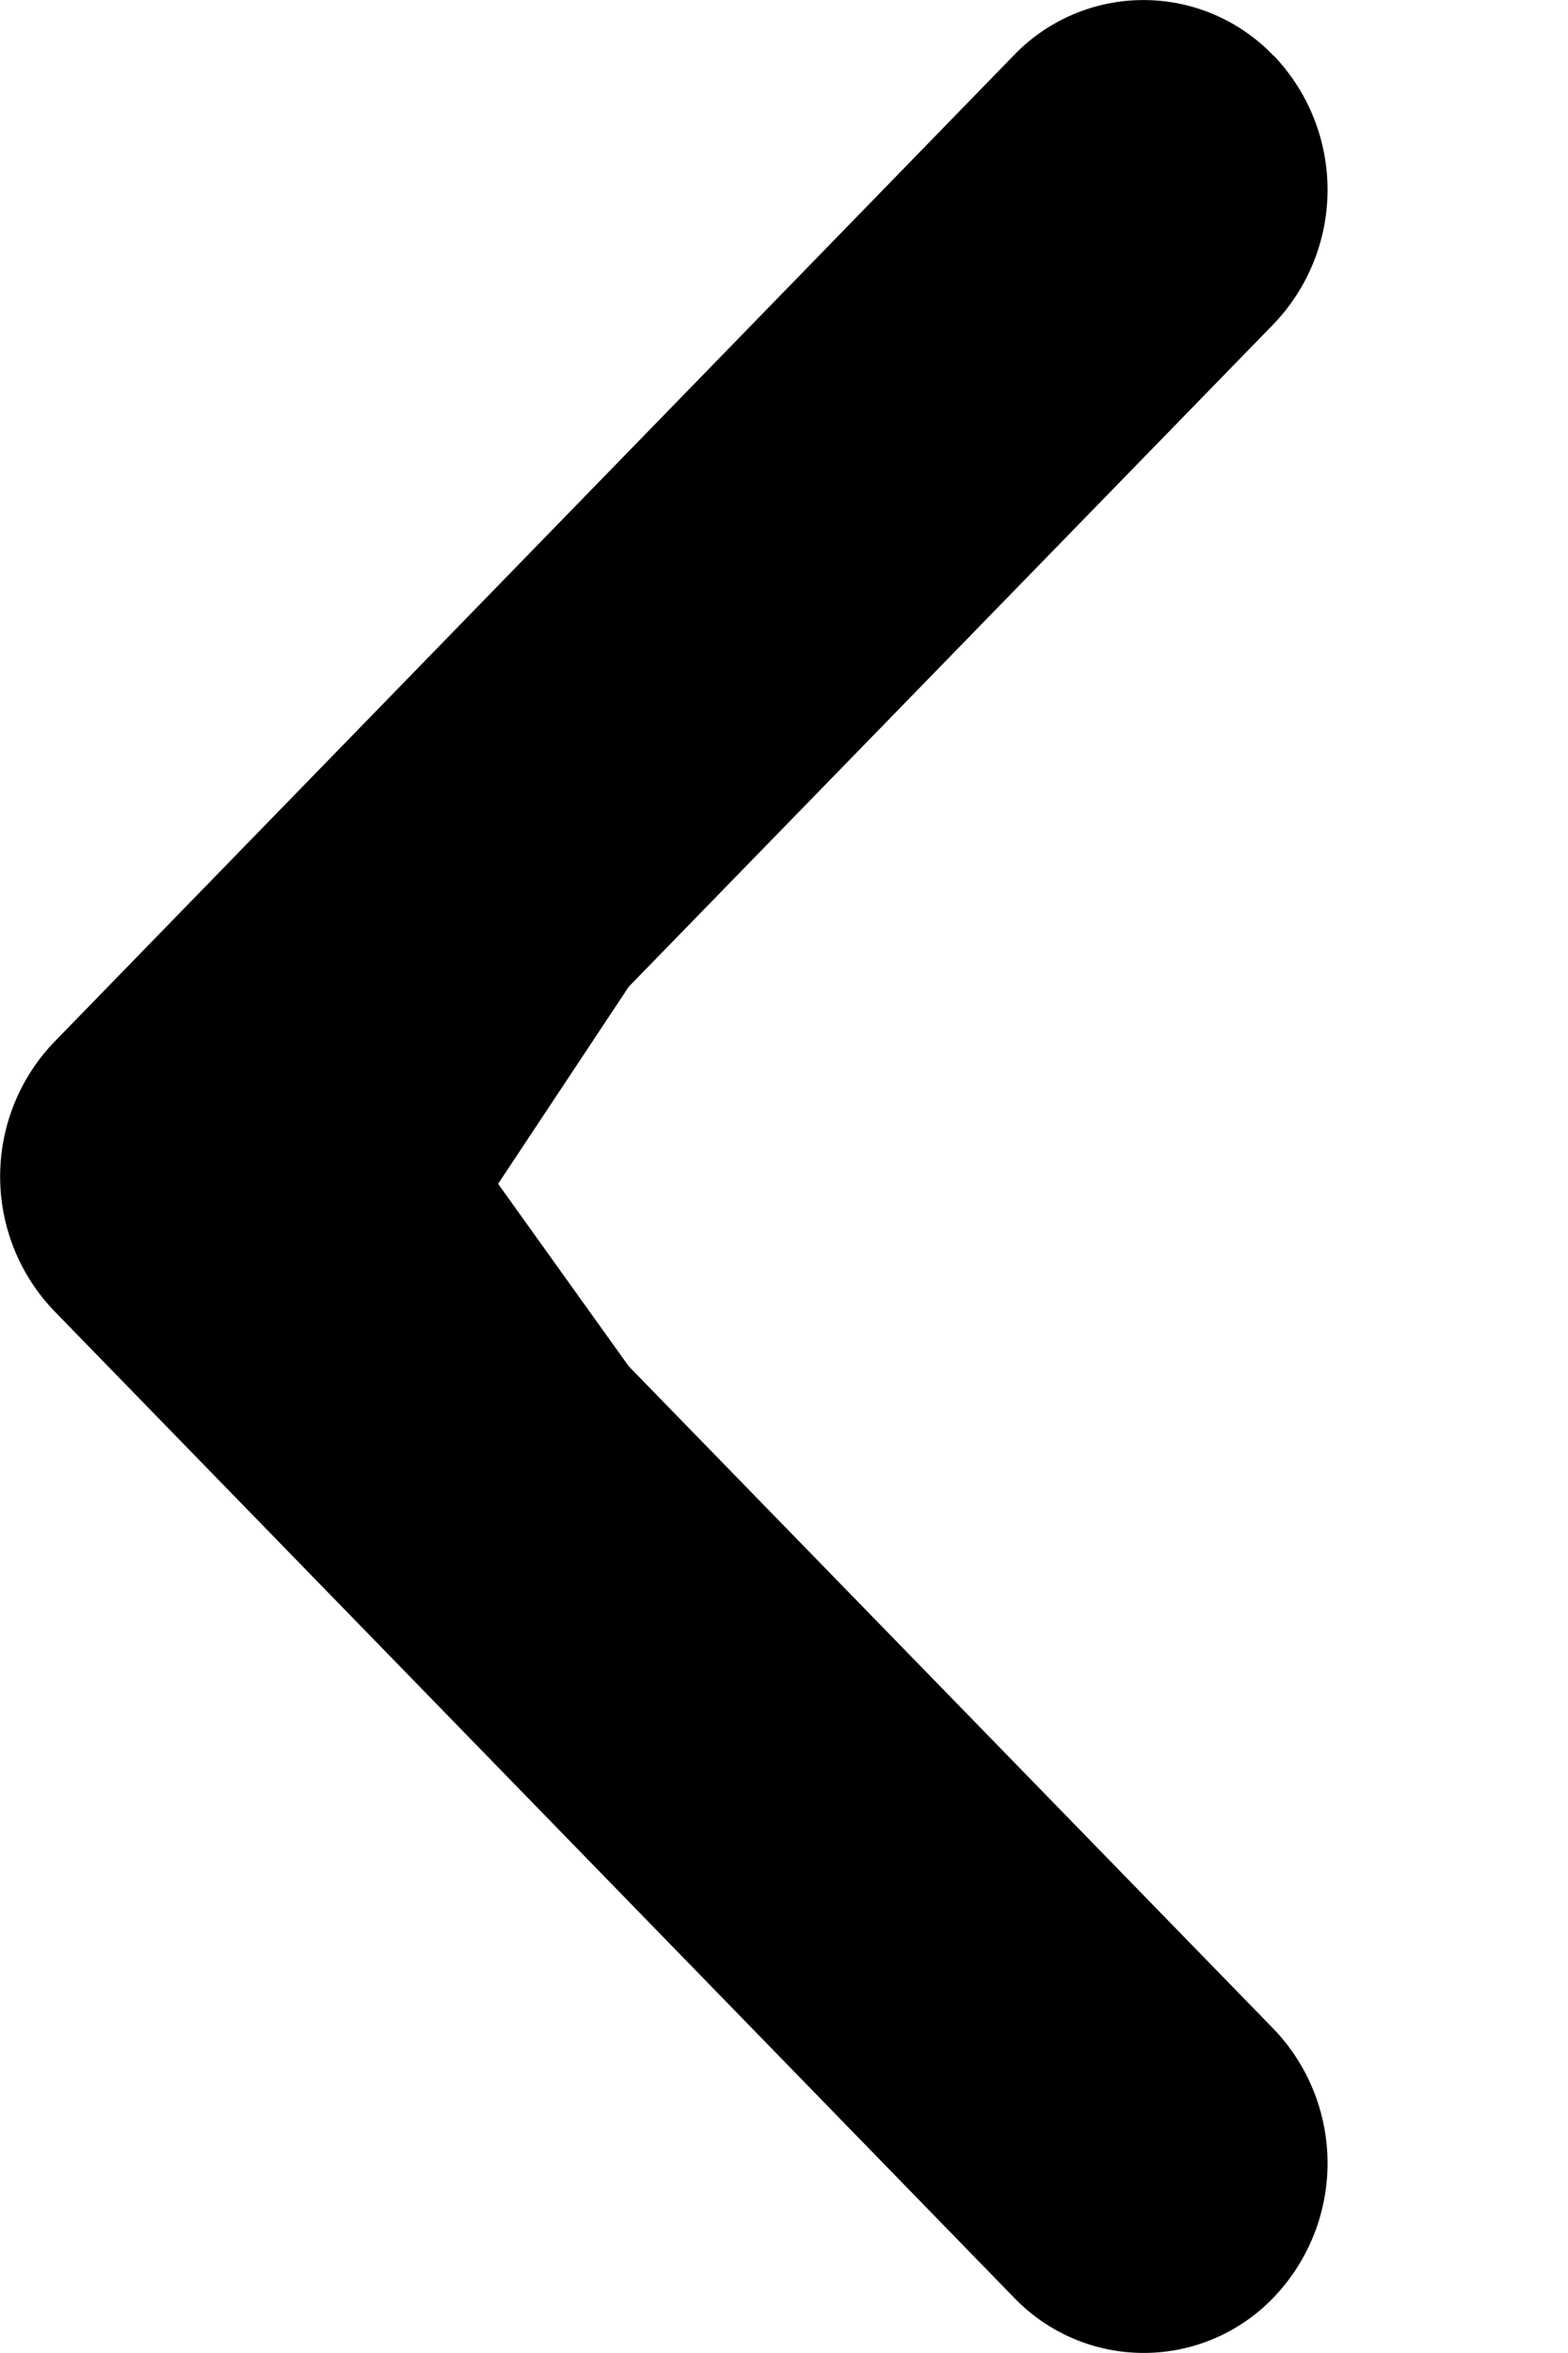
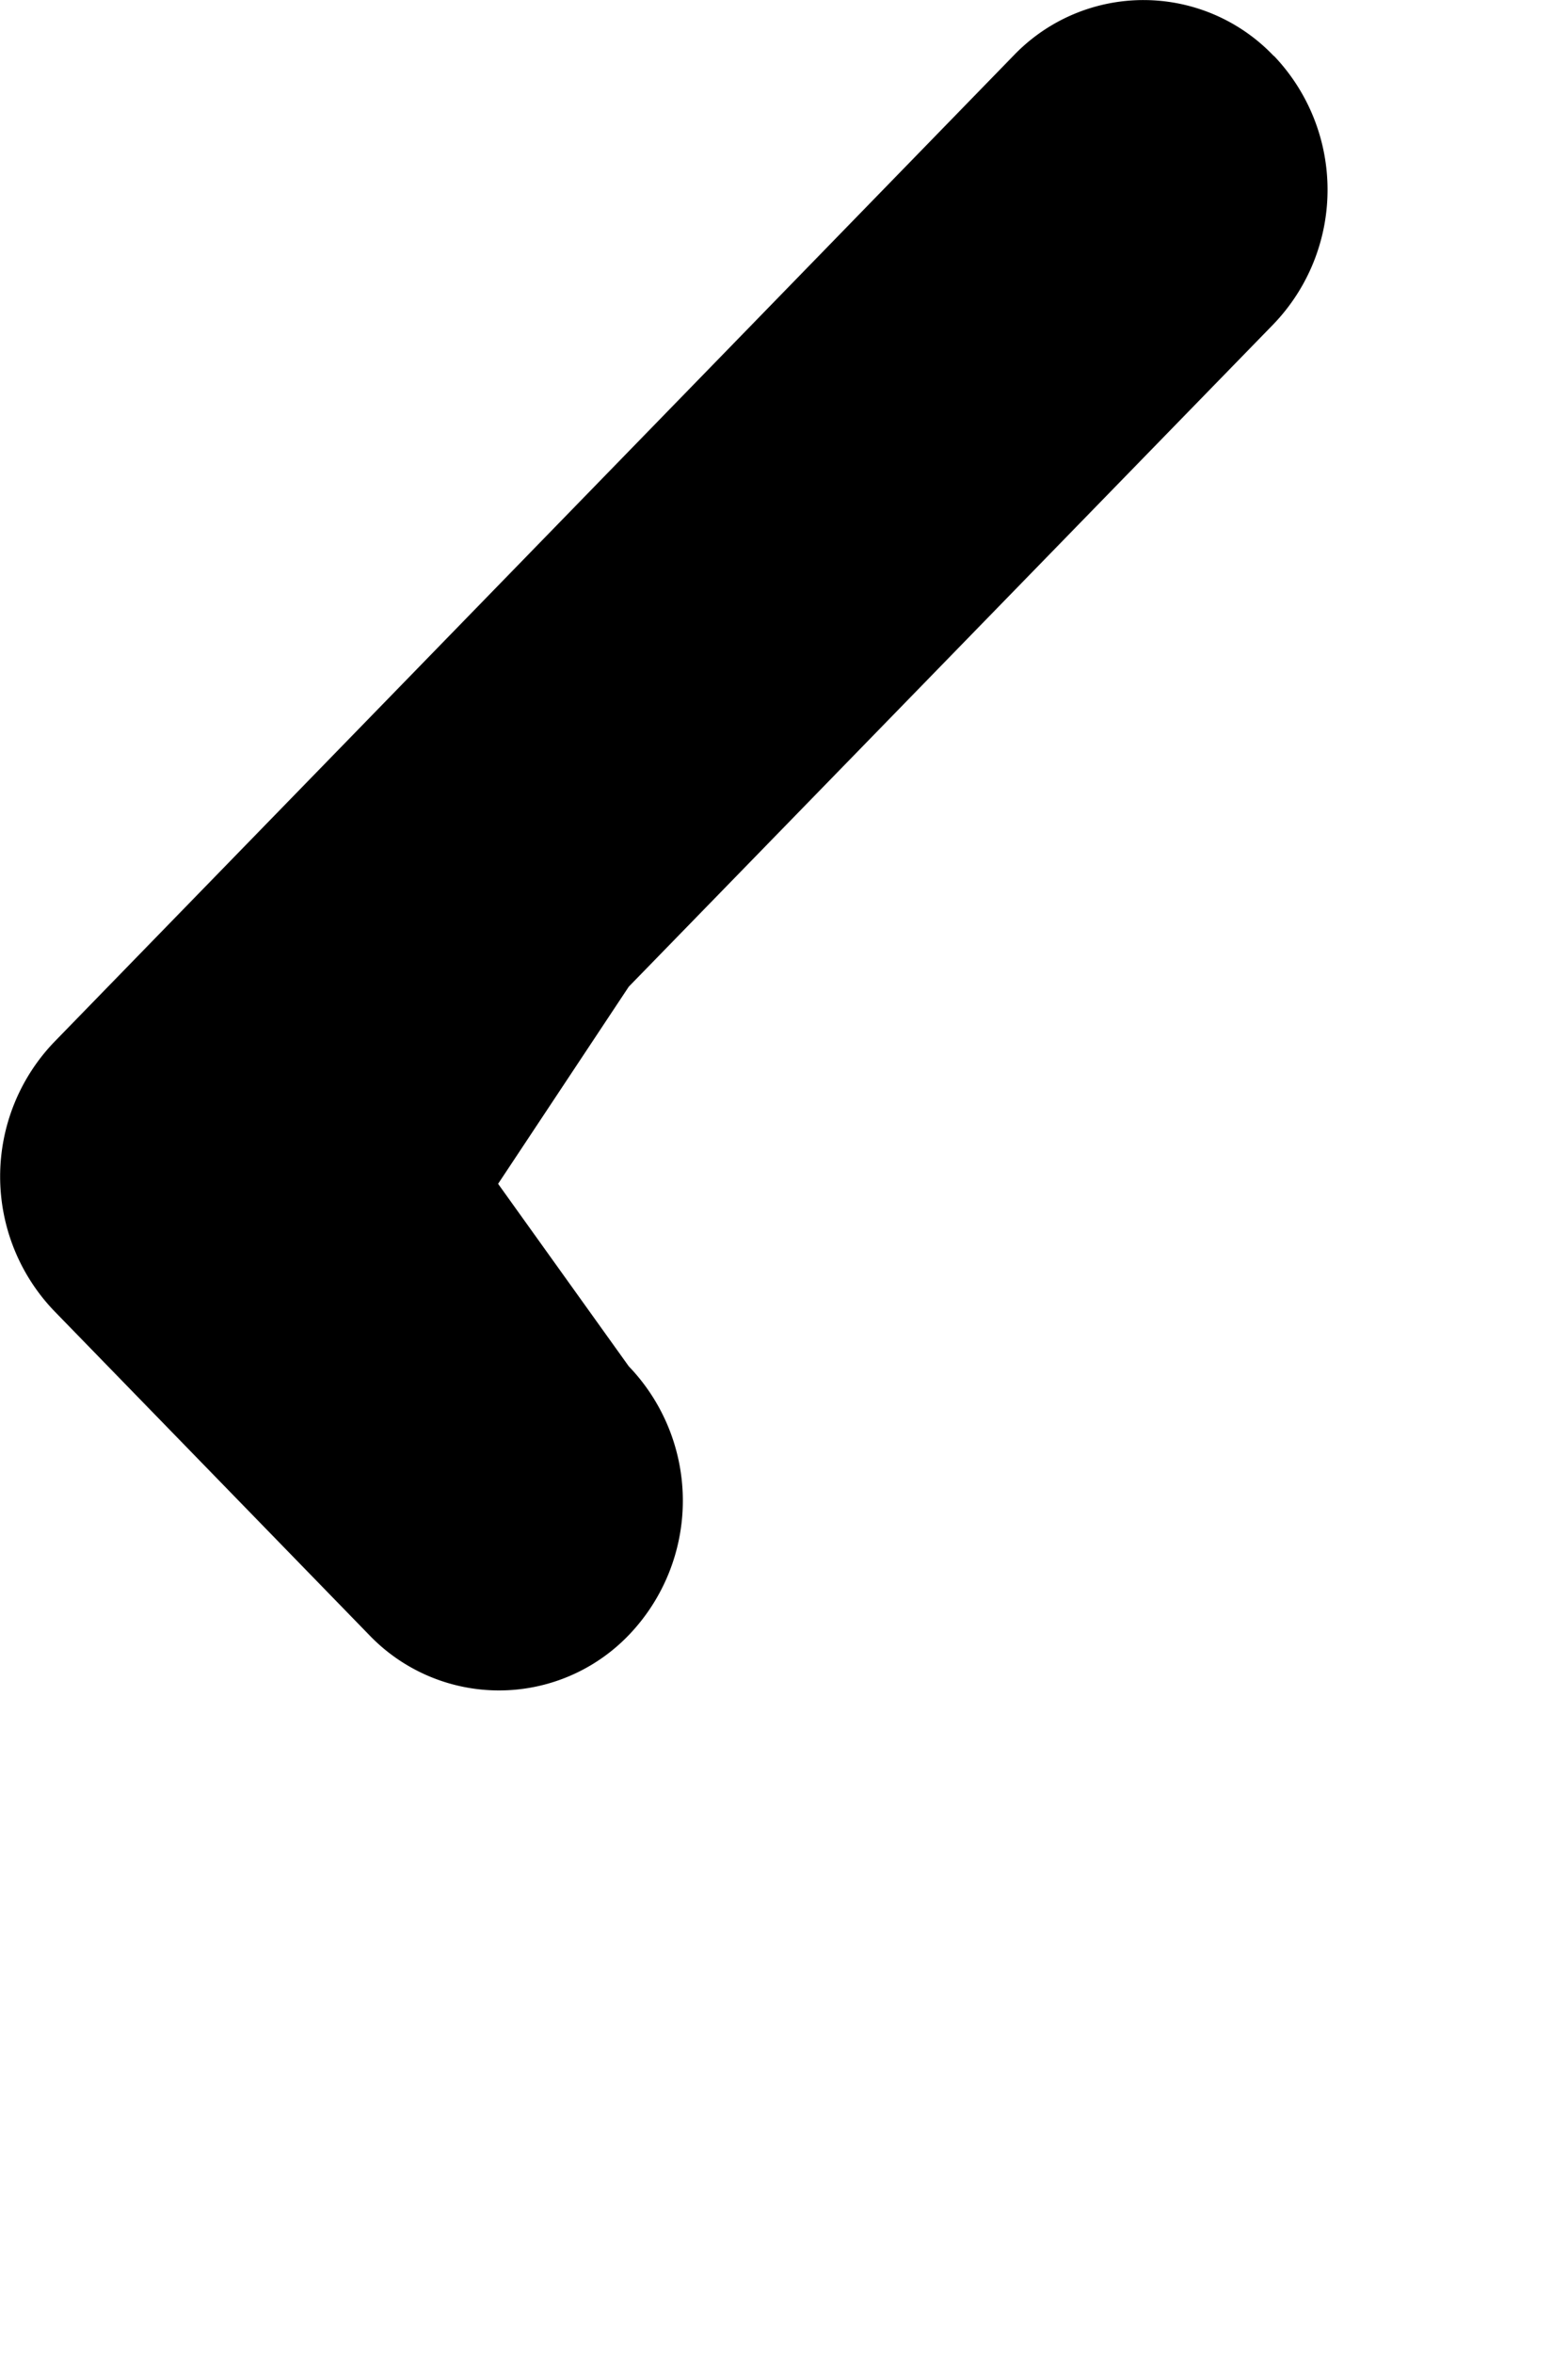
<svg xmlns="http://www.w3.org/2000/svg" width="6" height="9">
-   <path d="M4.875.214a.742.742 0 0 1-.002 1.026L2.406 3.774l-.5.754.5.698L4.873 7.76a.742.742 0 0 1 .002 1.026.688.688 0 0 1-.994.003L.207 5.014a.743.743 0 0 1 0-1.028L3.88.211a.688.688 0 0 1 .994.003z" />
+   <path d="M4.875.214a.742.742 0 0 1-.002 1.026L2.406 3.774l-.5.754.5.698a.742.742 0 0 1 .002 1.026.688.688 0 0 1-.994.003L.207 5.014a.743.743 0 0 1 0-1.028L3.88.211a.688.688 0 0 1 .994.003z" />
</svg>